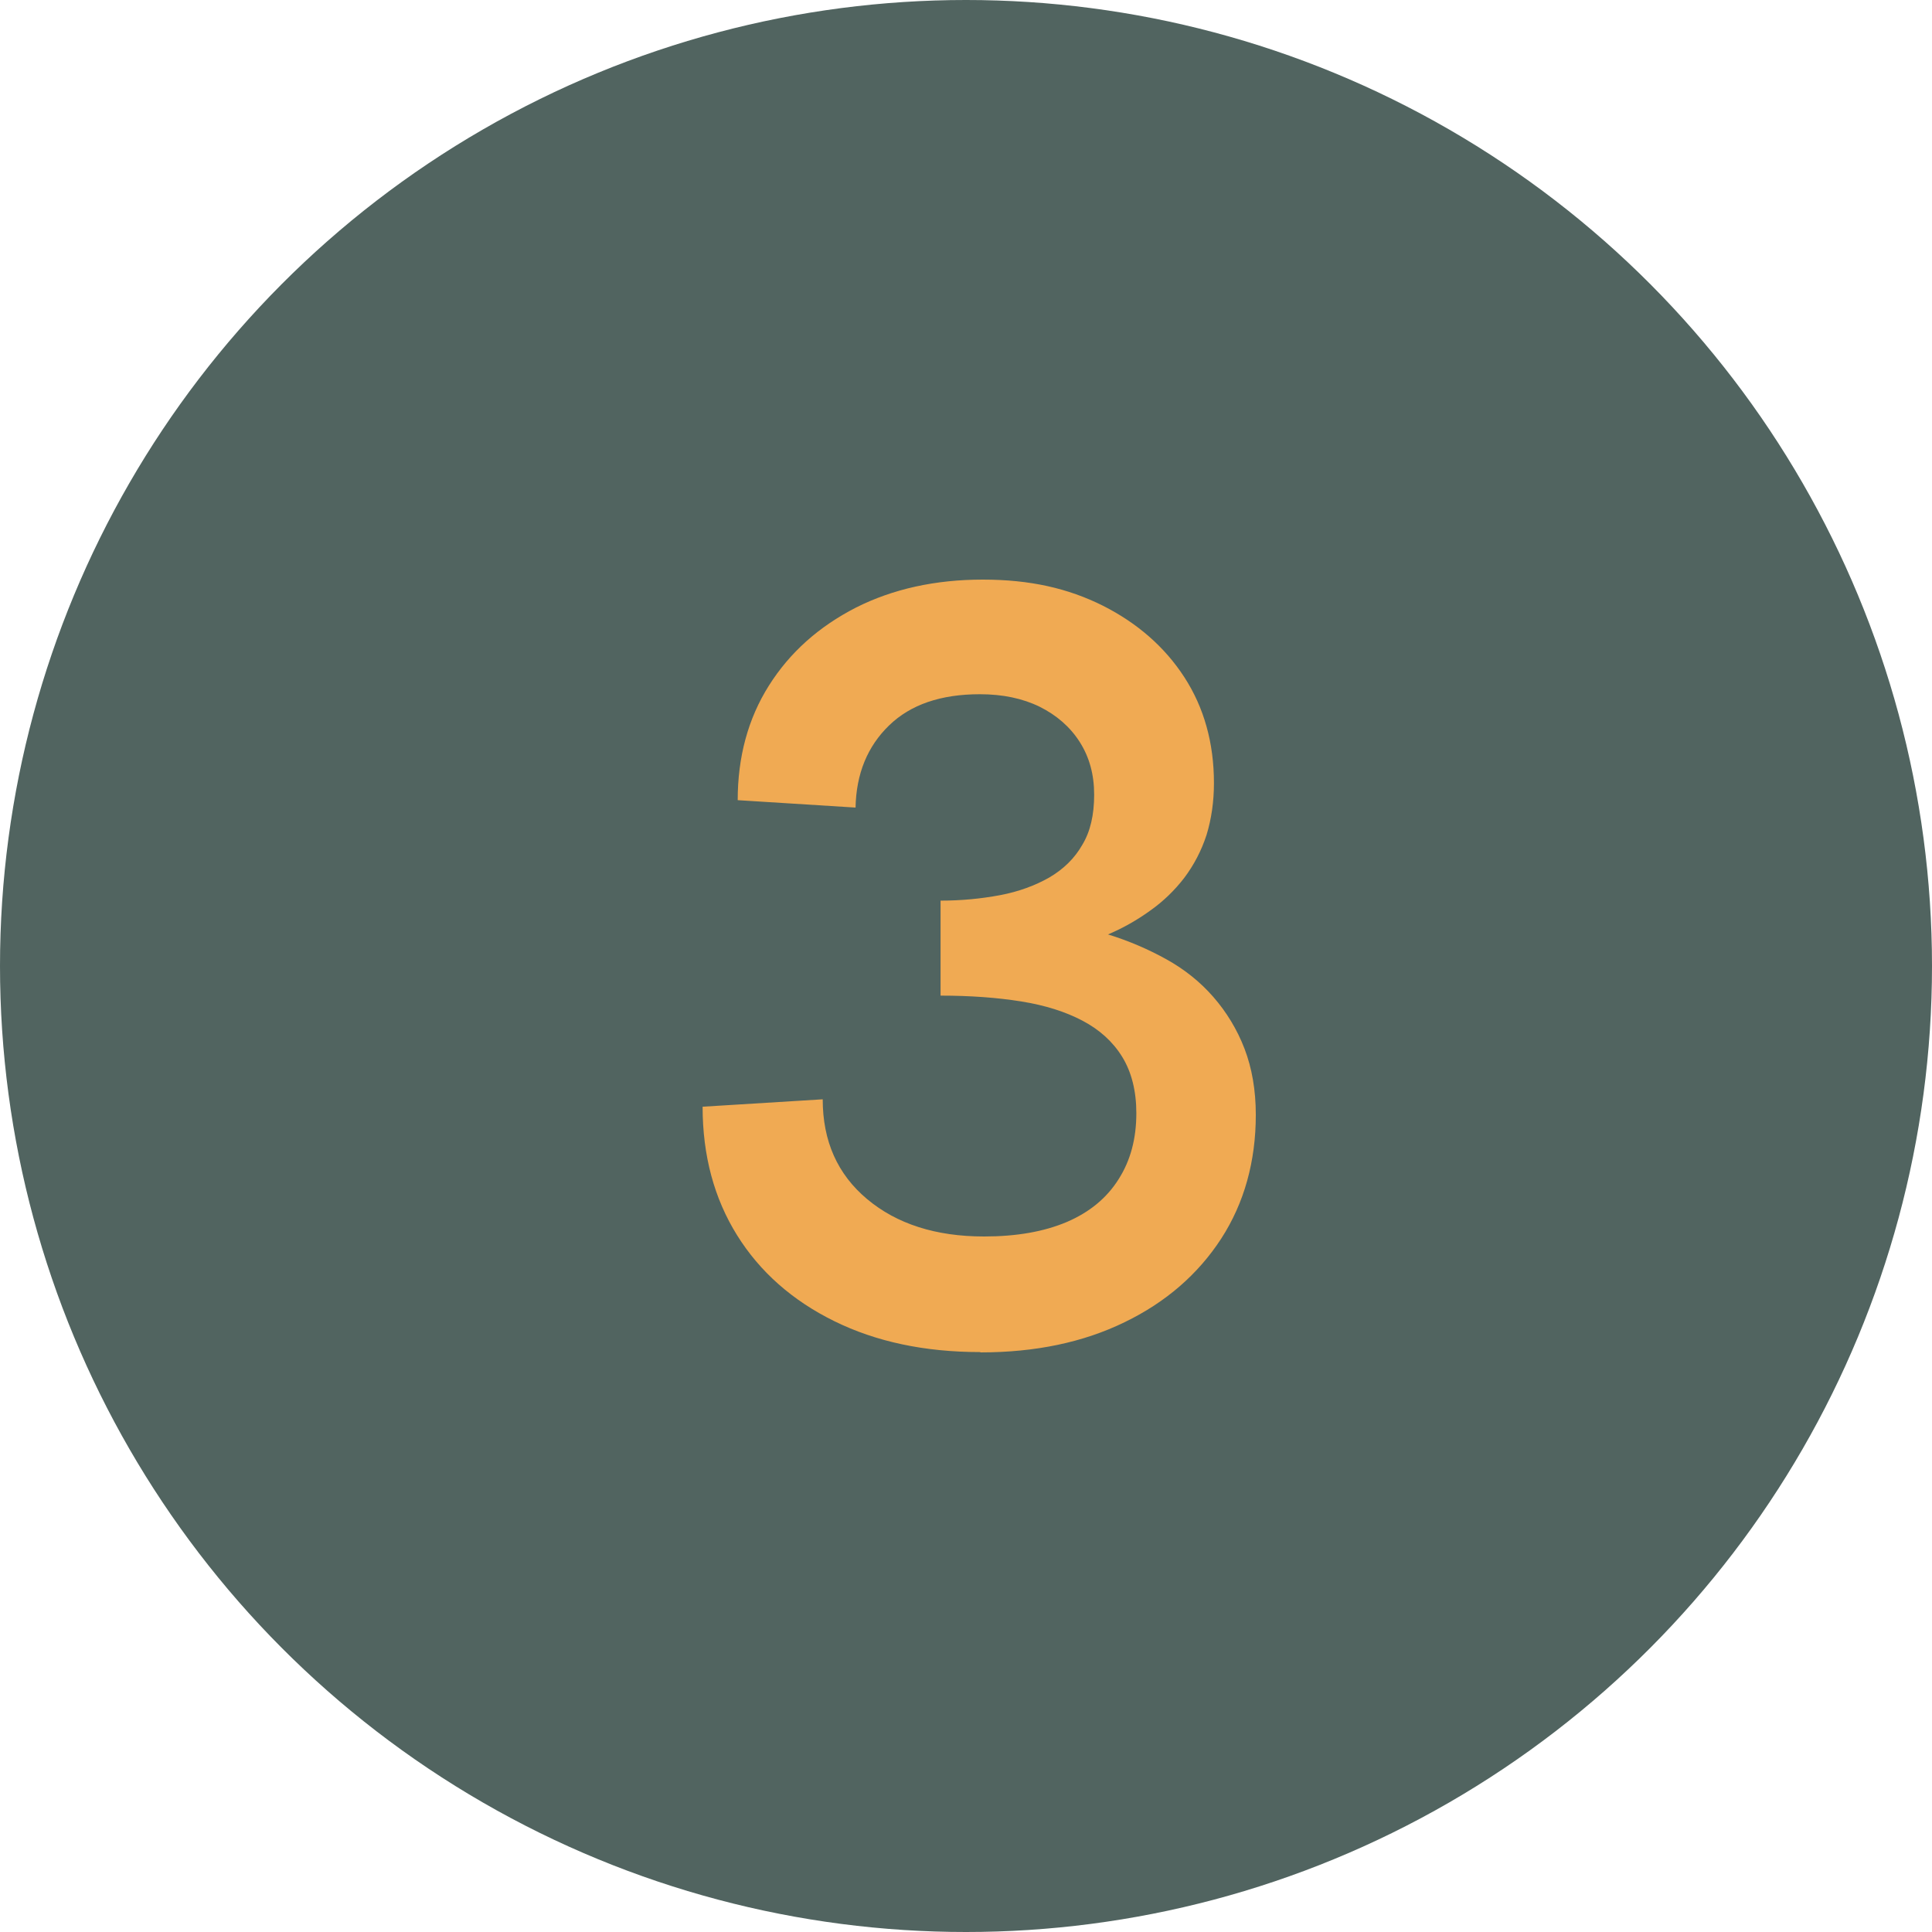
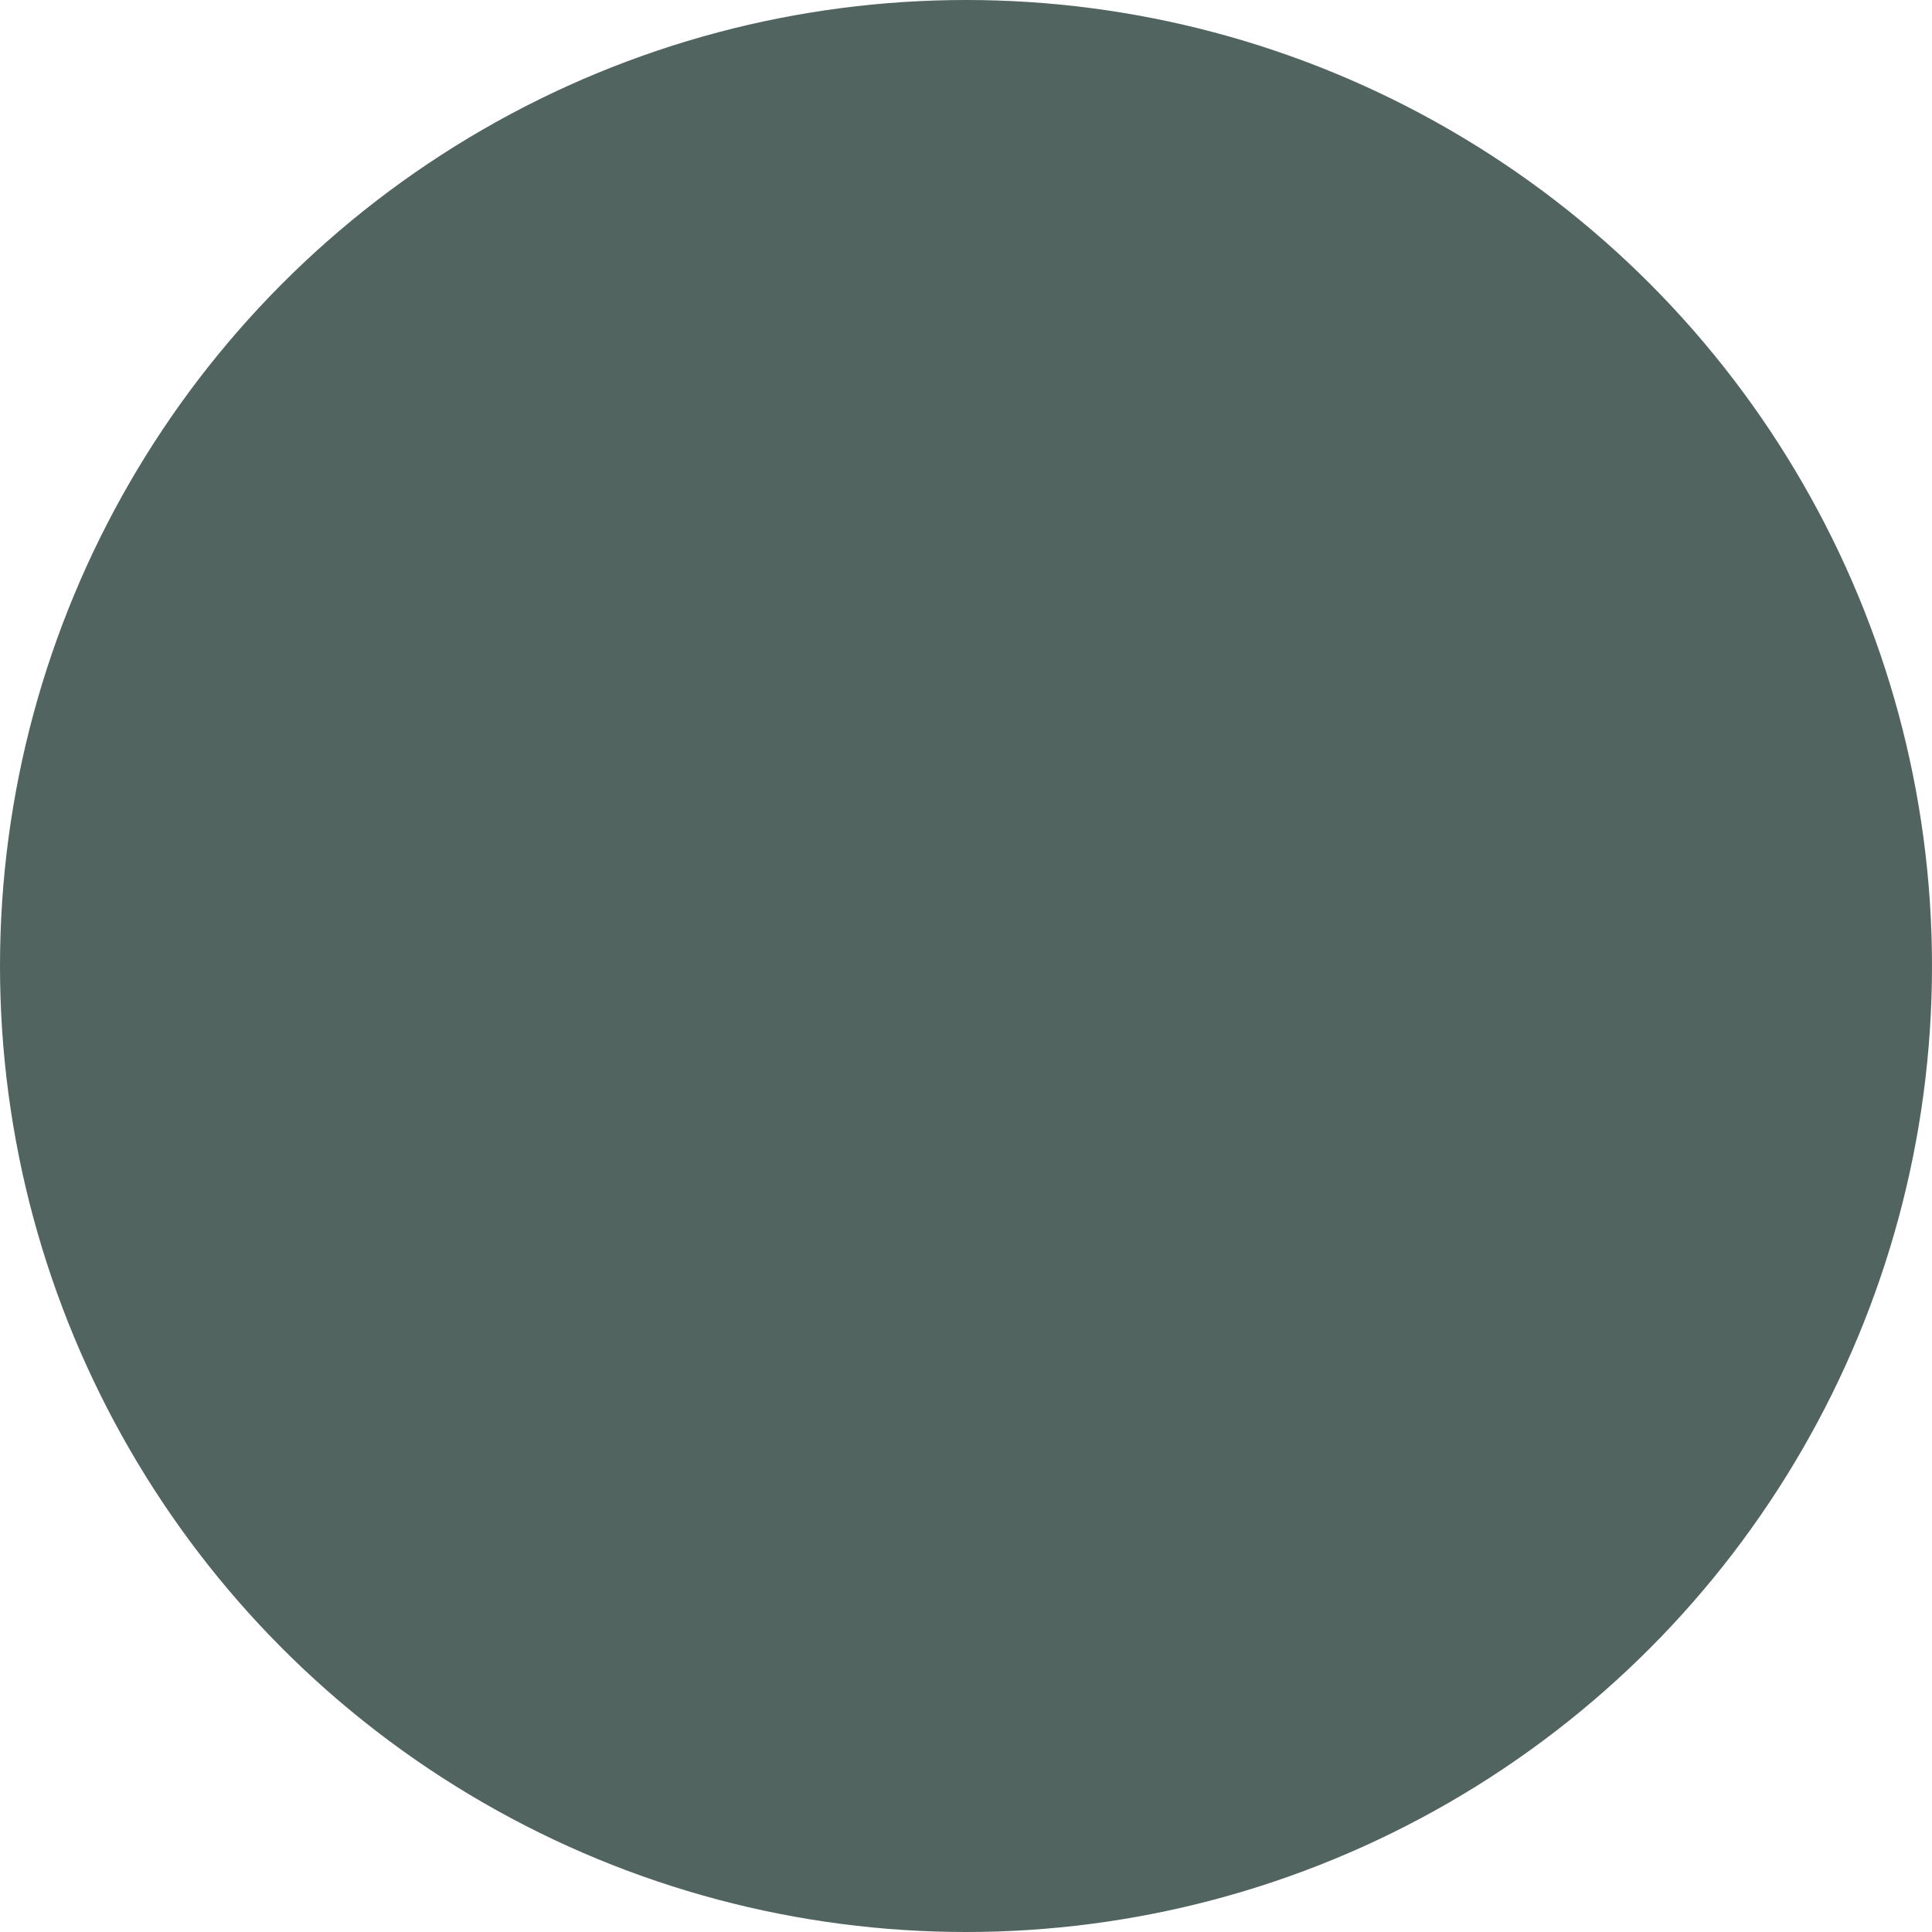
<svg xmlns="http://www.w3.org/2000/svg" id="Layer_2" data-name="Layer 2" viewBox="0 0 60 60">
  <defs>
    <style>
      .cls-1 {
        fill: #516460;
      }

      .cls-2 {
        fill: #f0aa53;
      }
    </style>
  </defs>
  <g id="icons">
    <g id="number">
      <g id="icon">
        <g>
          <circle class="cls-1" cx="30" cy="30" r="30" />
-           <path class="cls-2" d="M30.44,41.99c-1.72,0-3.23-.32-4.53-.96-1.3-.64-2.31-1.53-3.02-2.67s-1.07-2.47-1.07-3.99l3.73-.23c0,1.3.46,2.33,1.38,3.1.92.77,2.13,1.16,3.63,1.16,1.01,0,1.86-.15,2.57-.45.7-.3,1.24-.74,1.61-1.33.37-.58.55-1.26.55-2.05,0-.69-.15-1.28-.44-1.75-.29-.47-.7-.84-1.23-1.12-.53-.28-1.16-.48-1.91-.6-.75-.12-1.58-.18-2.5-.18v-2.95c.65,0,1.26-.06,1.85-.17.58-.11,1.09-.3,1.53-.55.44-.26.78-.59,1.02-1.01.25-.41.37-.93.37-1.56s-.15-1.17-.45-1.64-.72-.83-1.24-1.09c-.53-.26-1.15-.39-1.86-.39-1.21,0-2.15.32-2.82.97-.67.65-1.02,1.5-1.04,2.55l-3.66-.23c0-1.34.32-2.53.97-3.56.65-1.03,1.55-1.83,2.7-2.42,1.15-.58,2.47-.87,3.94-.87s2.65.27,3.73.81c1.07.54,1.92,1.28,2.53,2.22s.92,2.04.92,3.29c0,.58-.08,1.12-.23,1.61-.16.49-.39.93-.69,1.33-.3.39-.65.73-1.06,1.02-.4.29-.84.54-1.31.74.65.2,1.25.46,1.81.77.56.31,1.05.7,1.46,1.17.41.47.74,1.01.97,1.61.23.6.35,1.29.35,2.05,0,1.45-.36,2.74-1.07,3.84-.72,1.11-1.72,1.98-3,2.6-1.29.63-2.78.94-4.48.94Z" />
        </g>
      </g>
    </g>
  </g>
</svg>